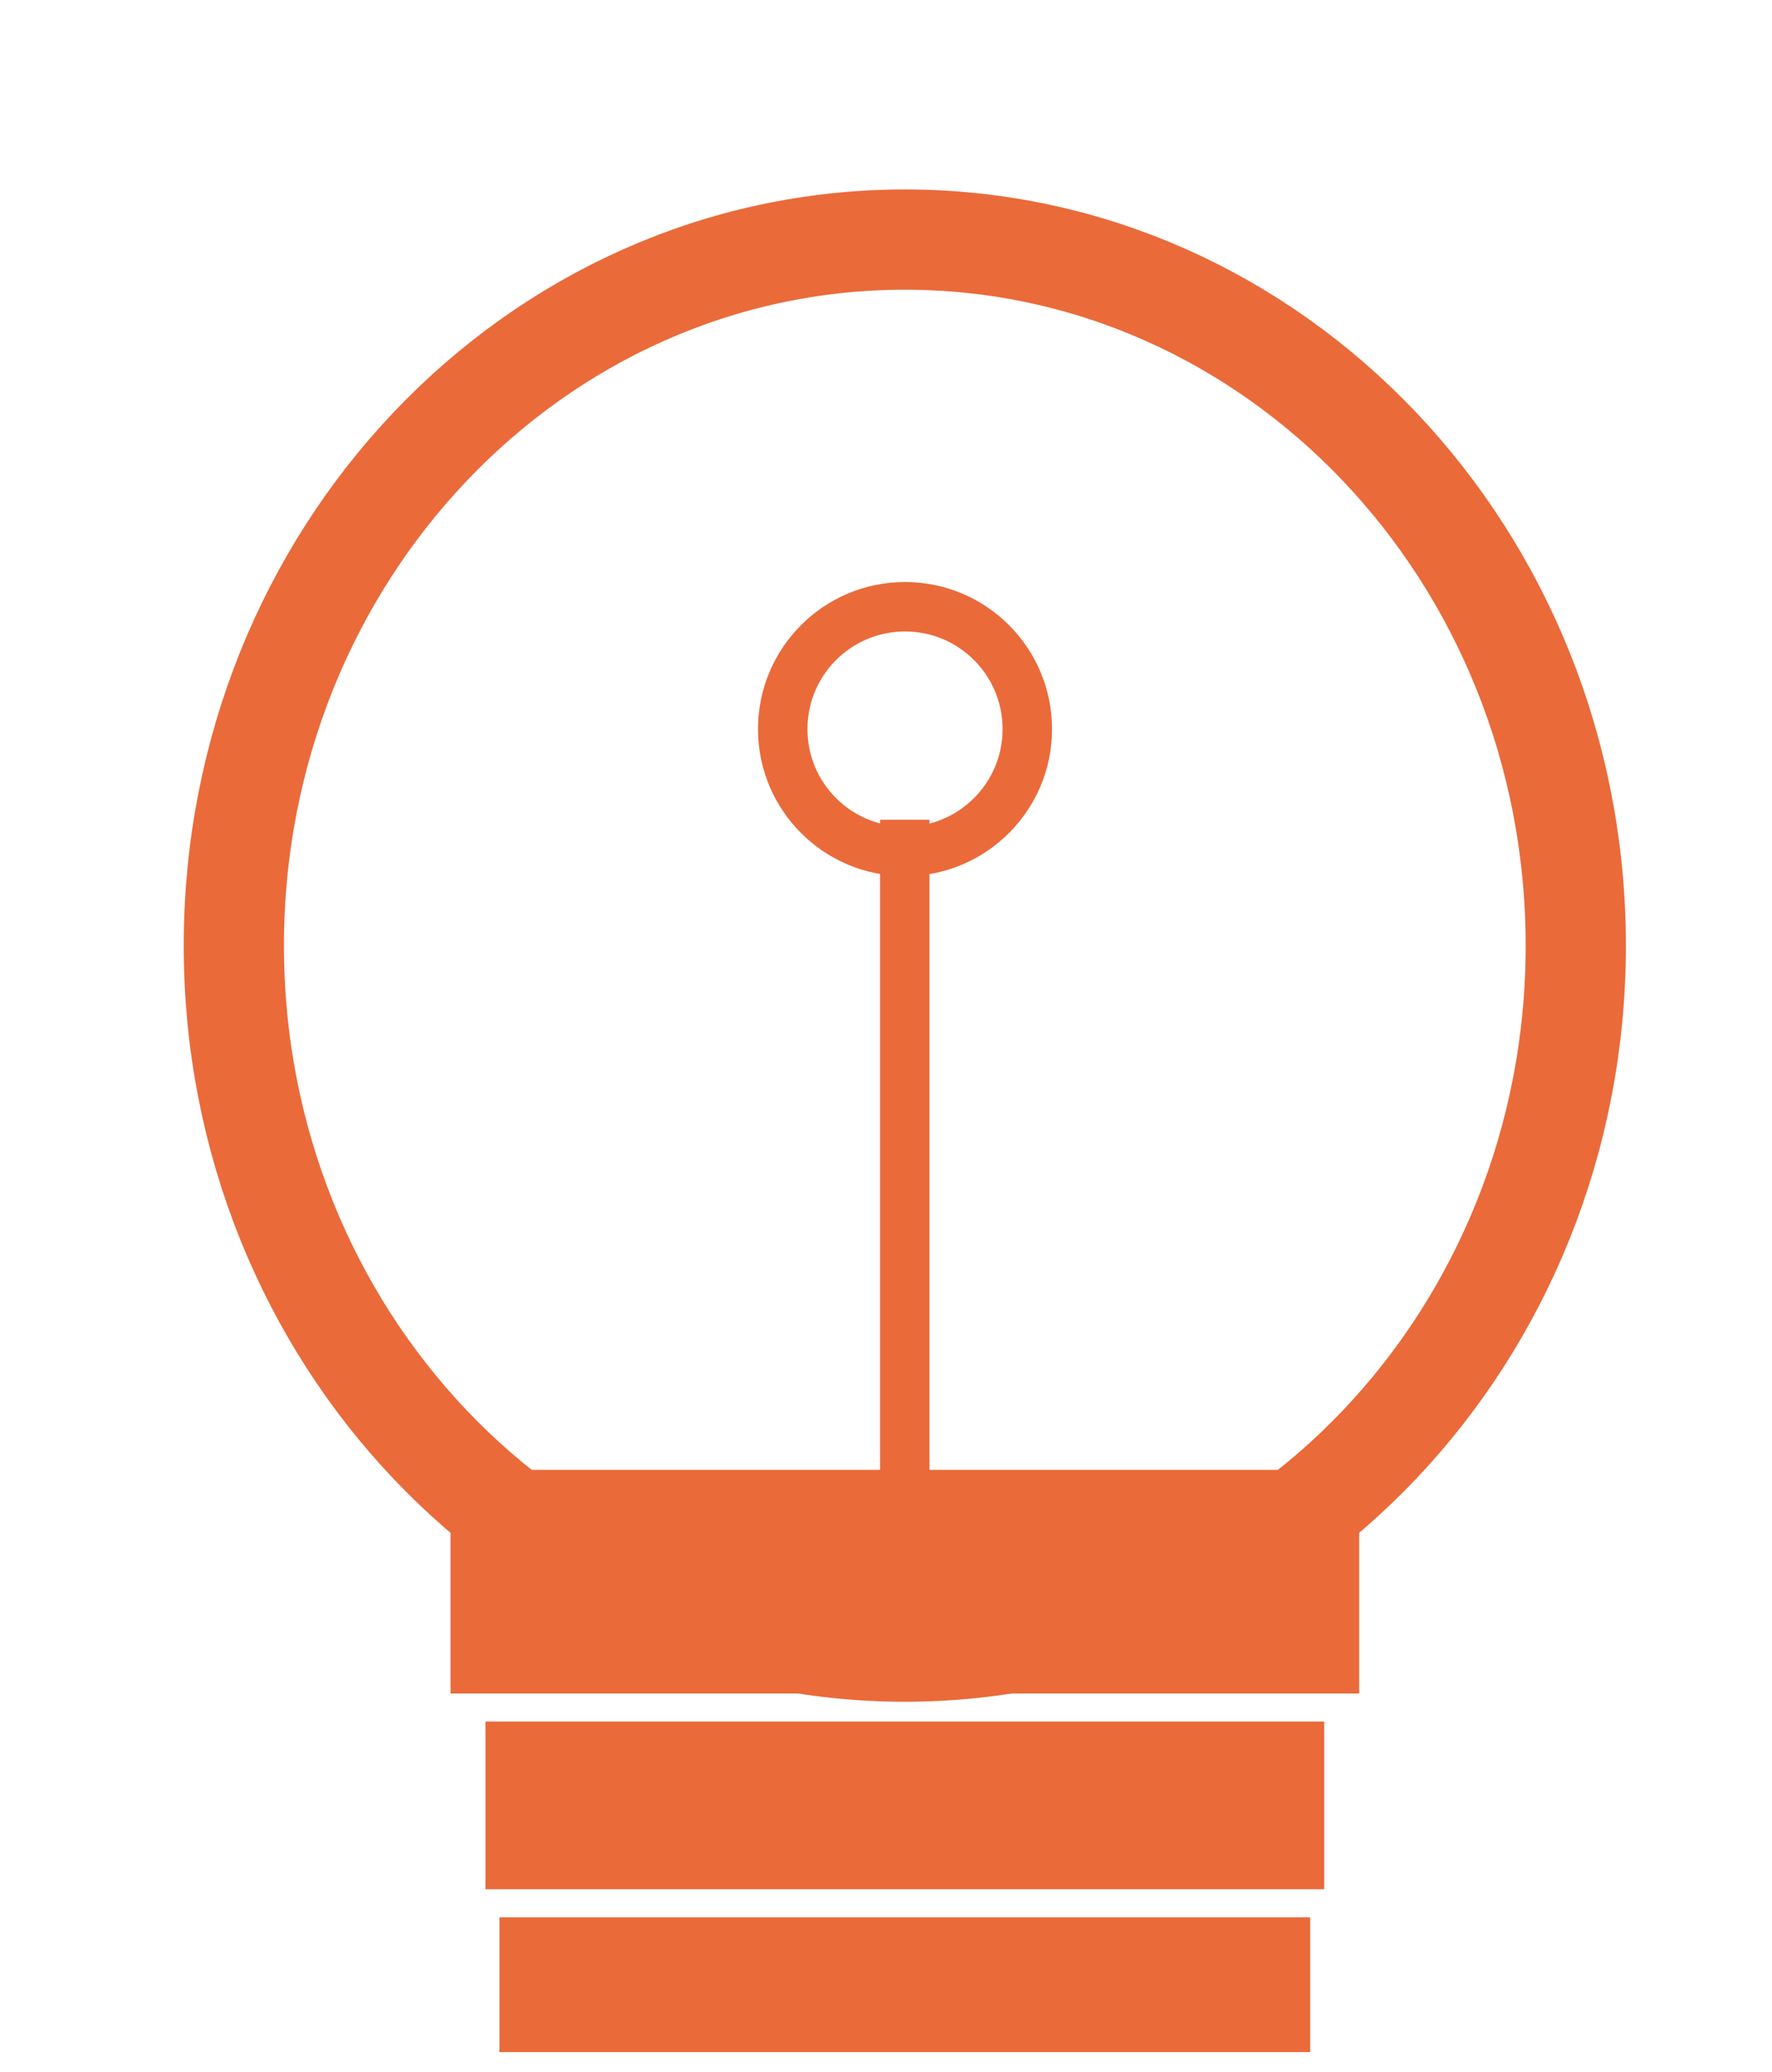
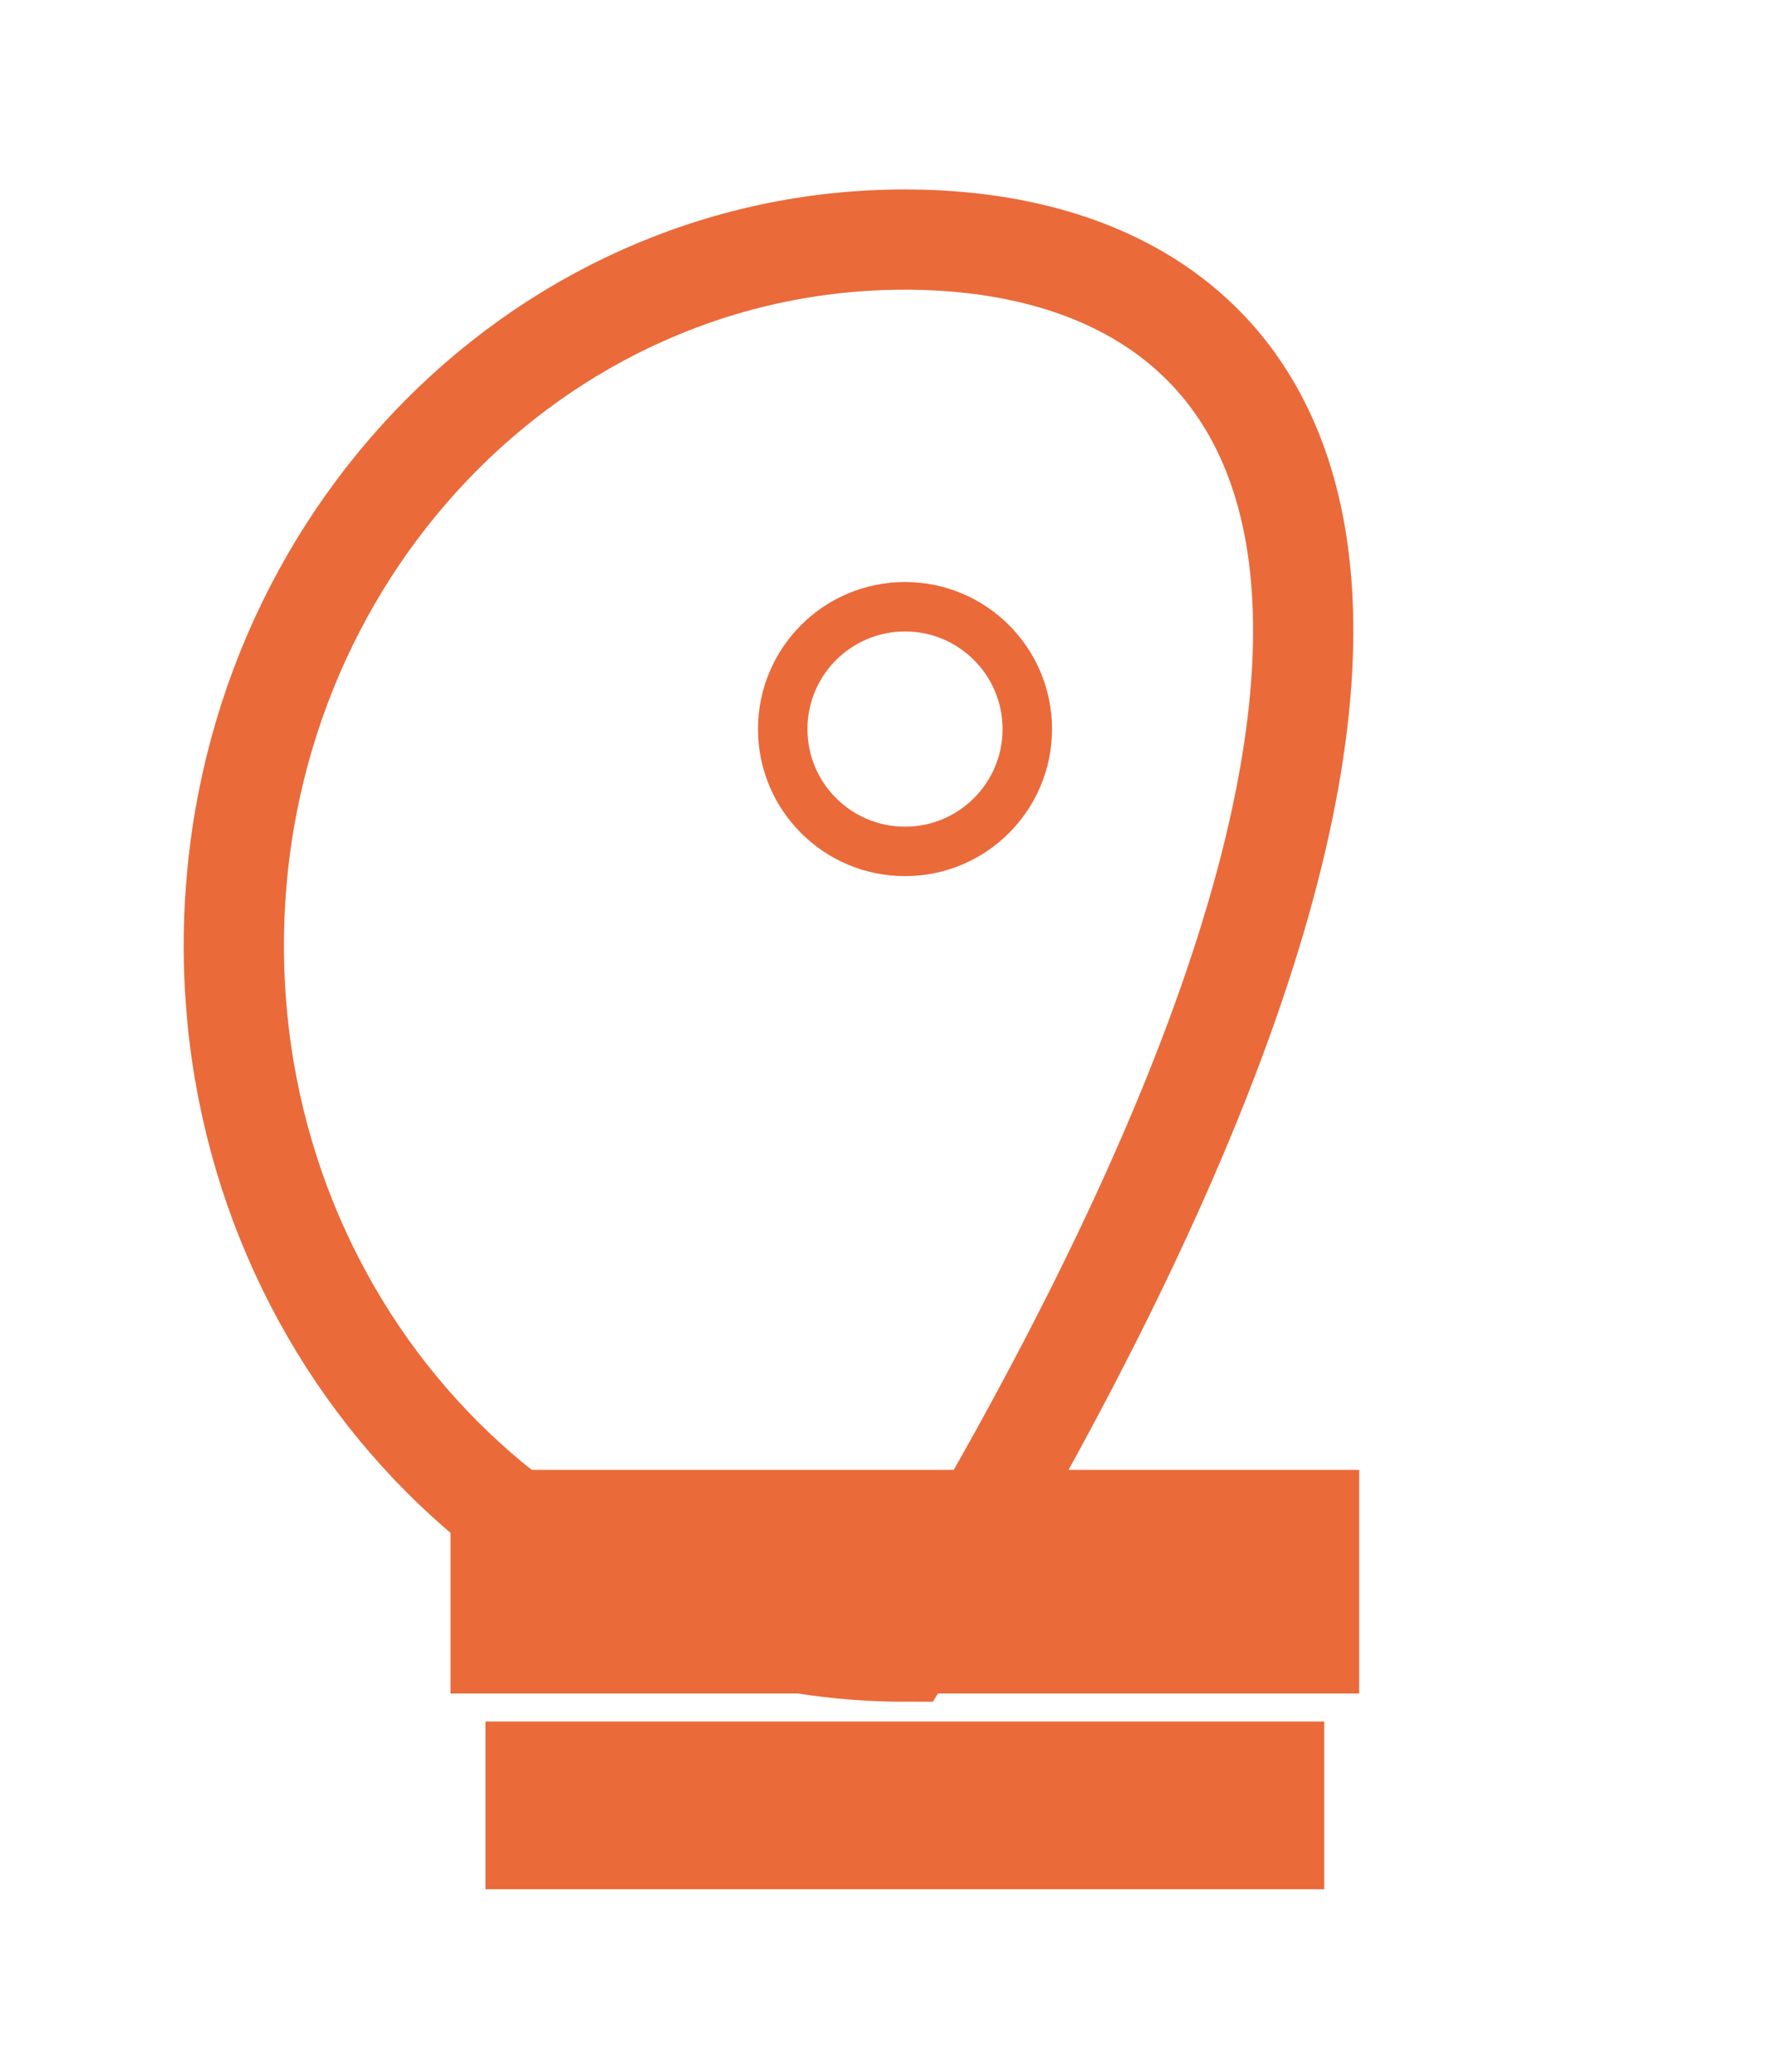
<svg xmlns="http://www.w3.org/2000/svg" width="52.533" height="61.413" viewBox="0 0 53 62" version="1.1" xml:space="preserve" style="fill-rule:evenodd;clip-rule:evenodd;">
  <g id="ArtBoard1" transform="matrix(1,0,0,1,-384.797,-922.985)">
    <rect x="384.797" y="922.985" width="52.533" height="61.413" style="fill:none;" />
    <clipPath id="_clip1">
      <rect x="384.797" y="922.985" width="52.533" height="61.413" />
    </clipPath>
    <g clip-path="url(#_clip1)">
      <g transform="matrix(2,0,0,2,411.86,930.155)">
-         <path d="M0,21.129C5.546,21.129 10.041,16.399 10.041,10.565C10.041,4.73 5.546,0 0,0C-5.546,0 -10.041,4.73 -10.041,10.565C-10.041,16.399 -5.546,21.129 0,21.129Z" style="fill:none;fill-rule:nonzero;stroke:rgb(234,106,58);stroke-width:1.5px;" />
+         <path d="M0,21.129C10.041,4.73 5.546,0 0,0C-5.546,0 -10.041,4.73 -10.041,10.565C-10.041,16.399 -5.546,21.129 0,21.129Z" style="fill:none;fill-rule:nonzero;stroke:rgb(234,106,58);stroke-width:1.5px;" />
      </g>
      <g transform="matrix(2,0,0,2,0.797,420.285)">
        <rect x="198.733" y="273.344" width="13.598" height="3.347" style="fill:rgb(234,106,58);" />
      </g>
      <g transform="matrix(2,0,0,2,0.797,433.675)">
        <rect x="199.256" y="270.415" width="12.552" height="2.51" style="fill:rgb(234,106,58);" />
      </g>
      <g transform="matrix(2,0,0,2,0.797,445.391)">
-         <rect x="199.465" y="267.486" width="12.133" height="2.51" style="fill:rgb(234,106,58);" />
-       </g>
+         </g>
      <g transform="matrix(0,2,2,0,422.529,958.187)">
-         <path d="M-5.335,-5.335L5.335,-5.335" style="fill:none;fill-rule:nonzero;stroke:rgb(234,106,58);stroke-width:0.74px;" />
-       </g>
+         </g>
      <g transform="matrix(2,0,0,2,411.866,941.143)">
        <path d="M0,3.661C1.011,3.661 1.83,2.841 1.83,1.831C1.83,0.82 1.011,0 0,0C-1.011,0 -1.83,0.82 -1.83,1.831C-1.83,2.841 -1.011,3.661 0,3.661Z" style="fill:none;fill-rule:nonzero;stroke:rgb(234,106,58);stroke-width:0.74px;" />
      </g>
    </g>
  </g>
</svg>